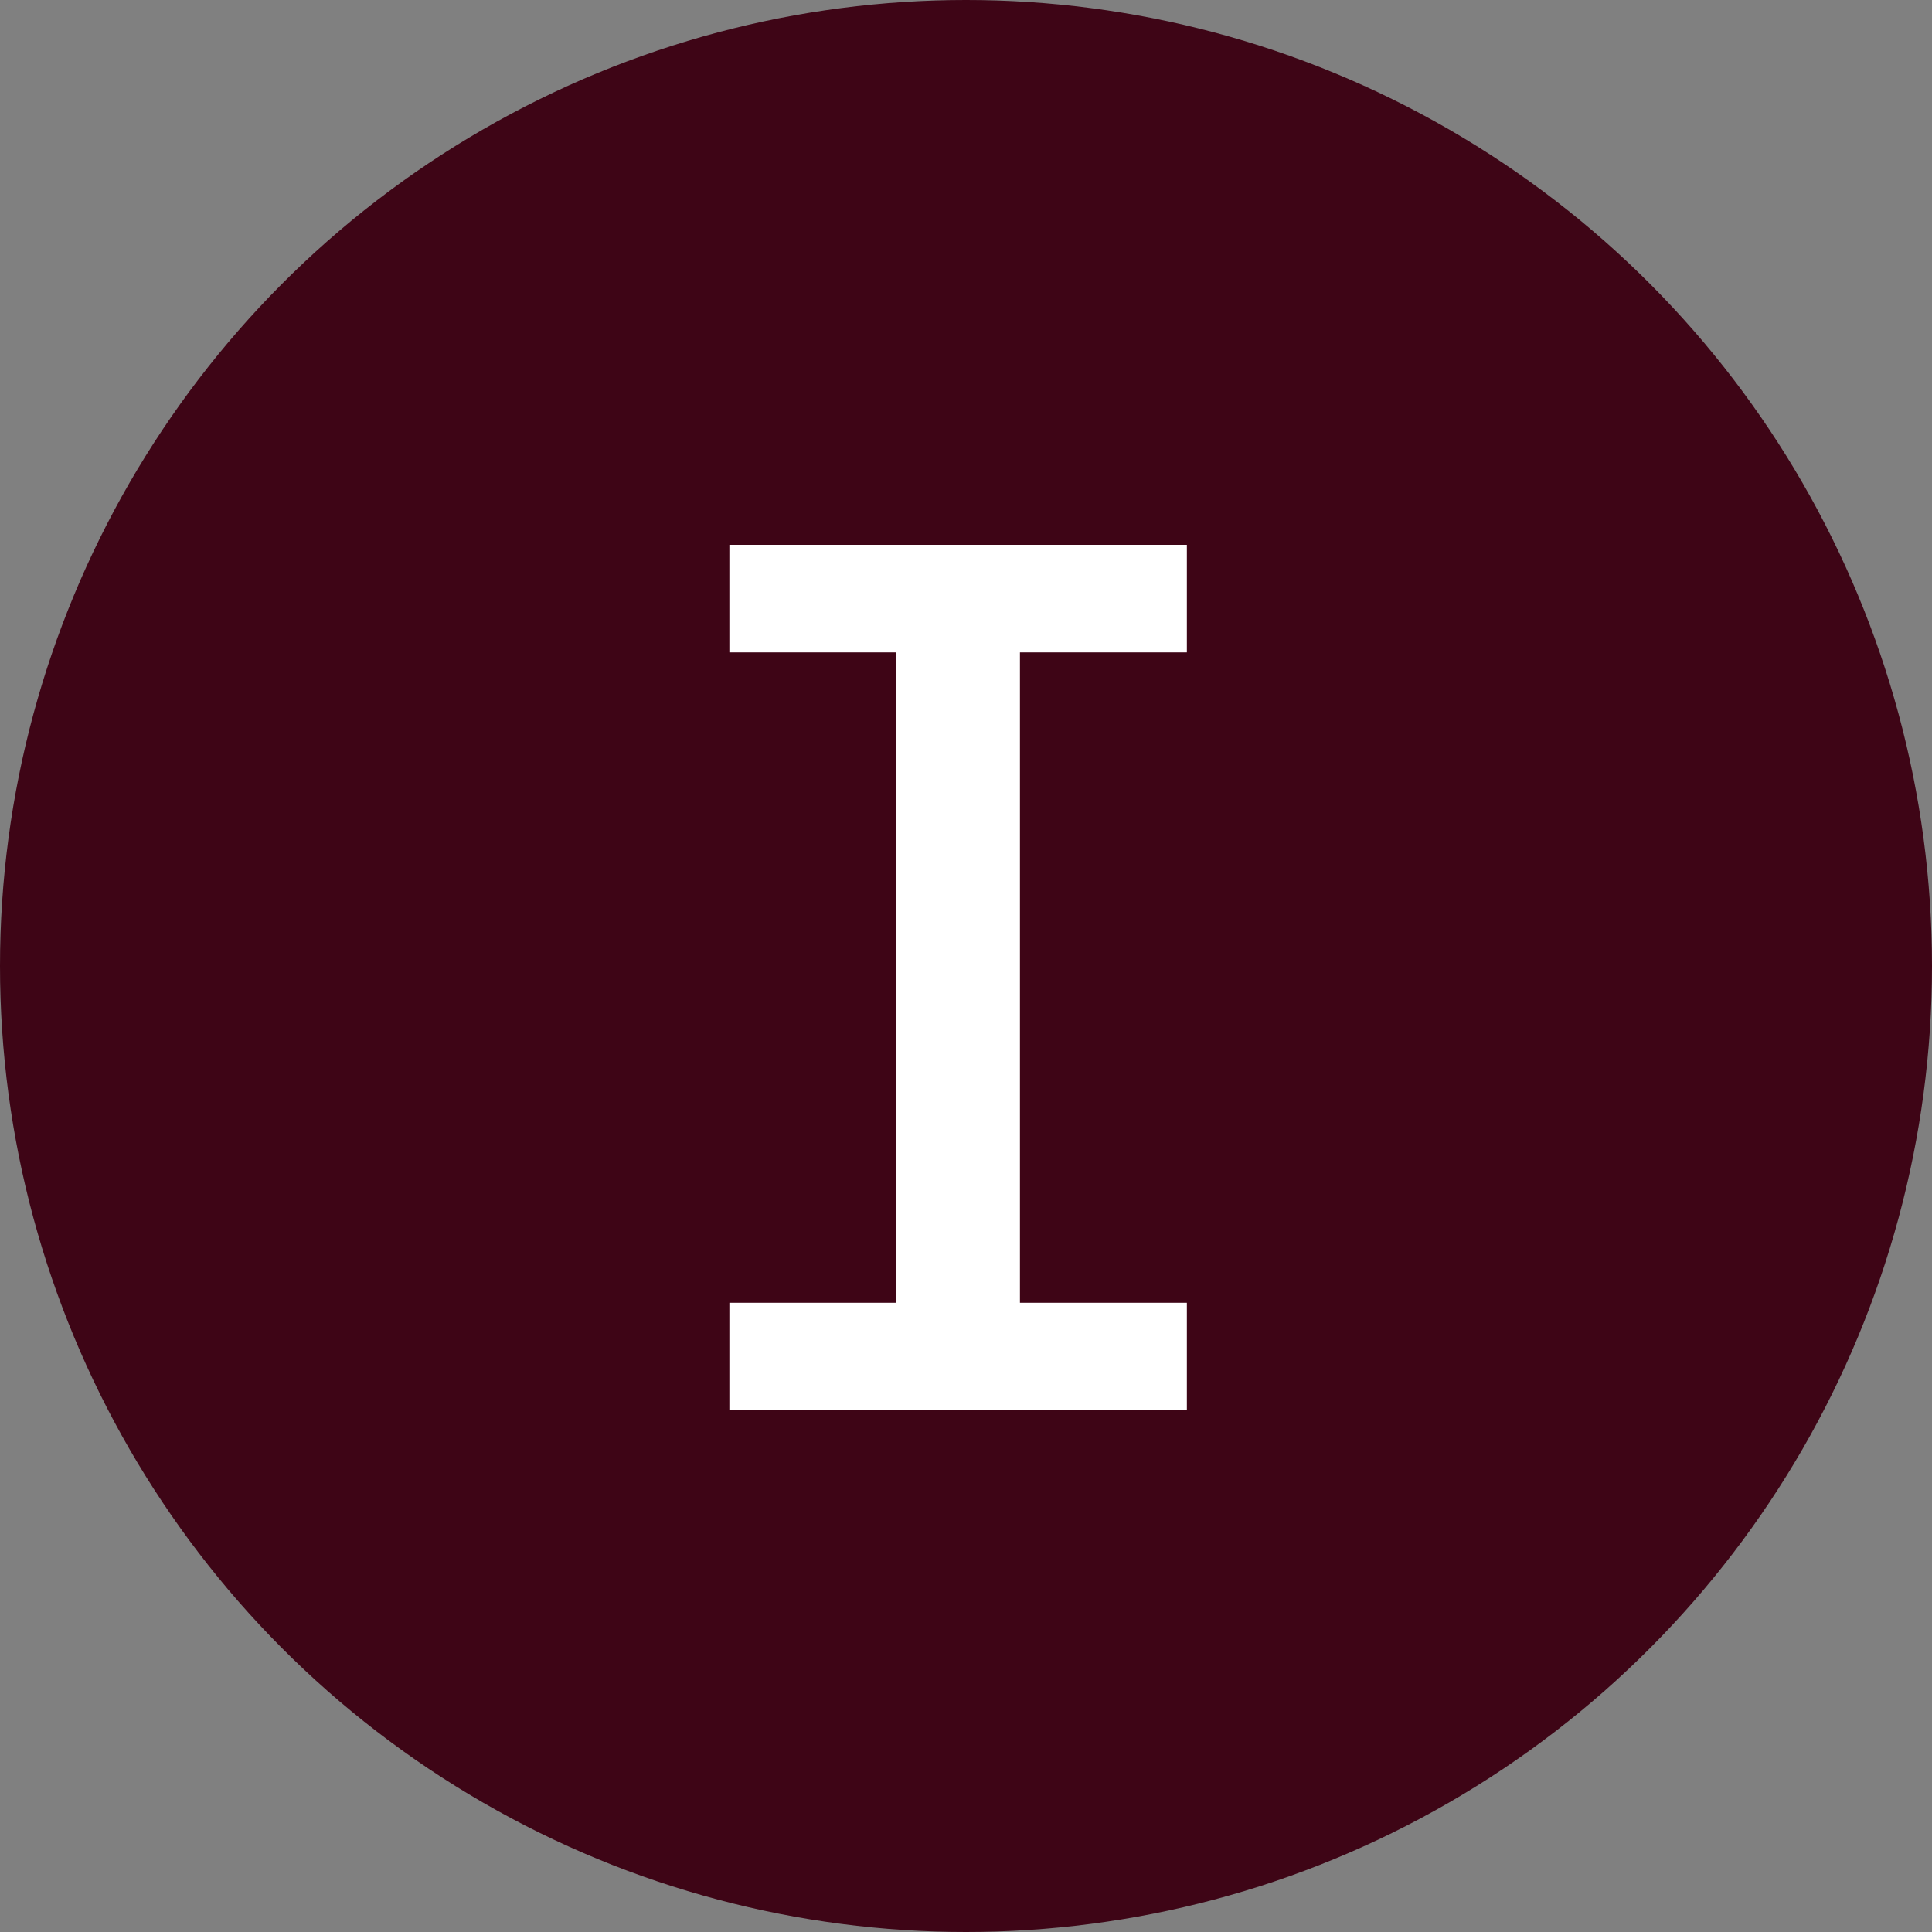
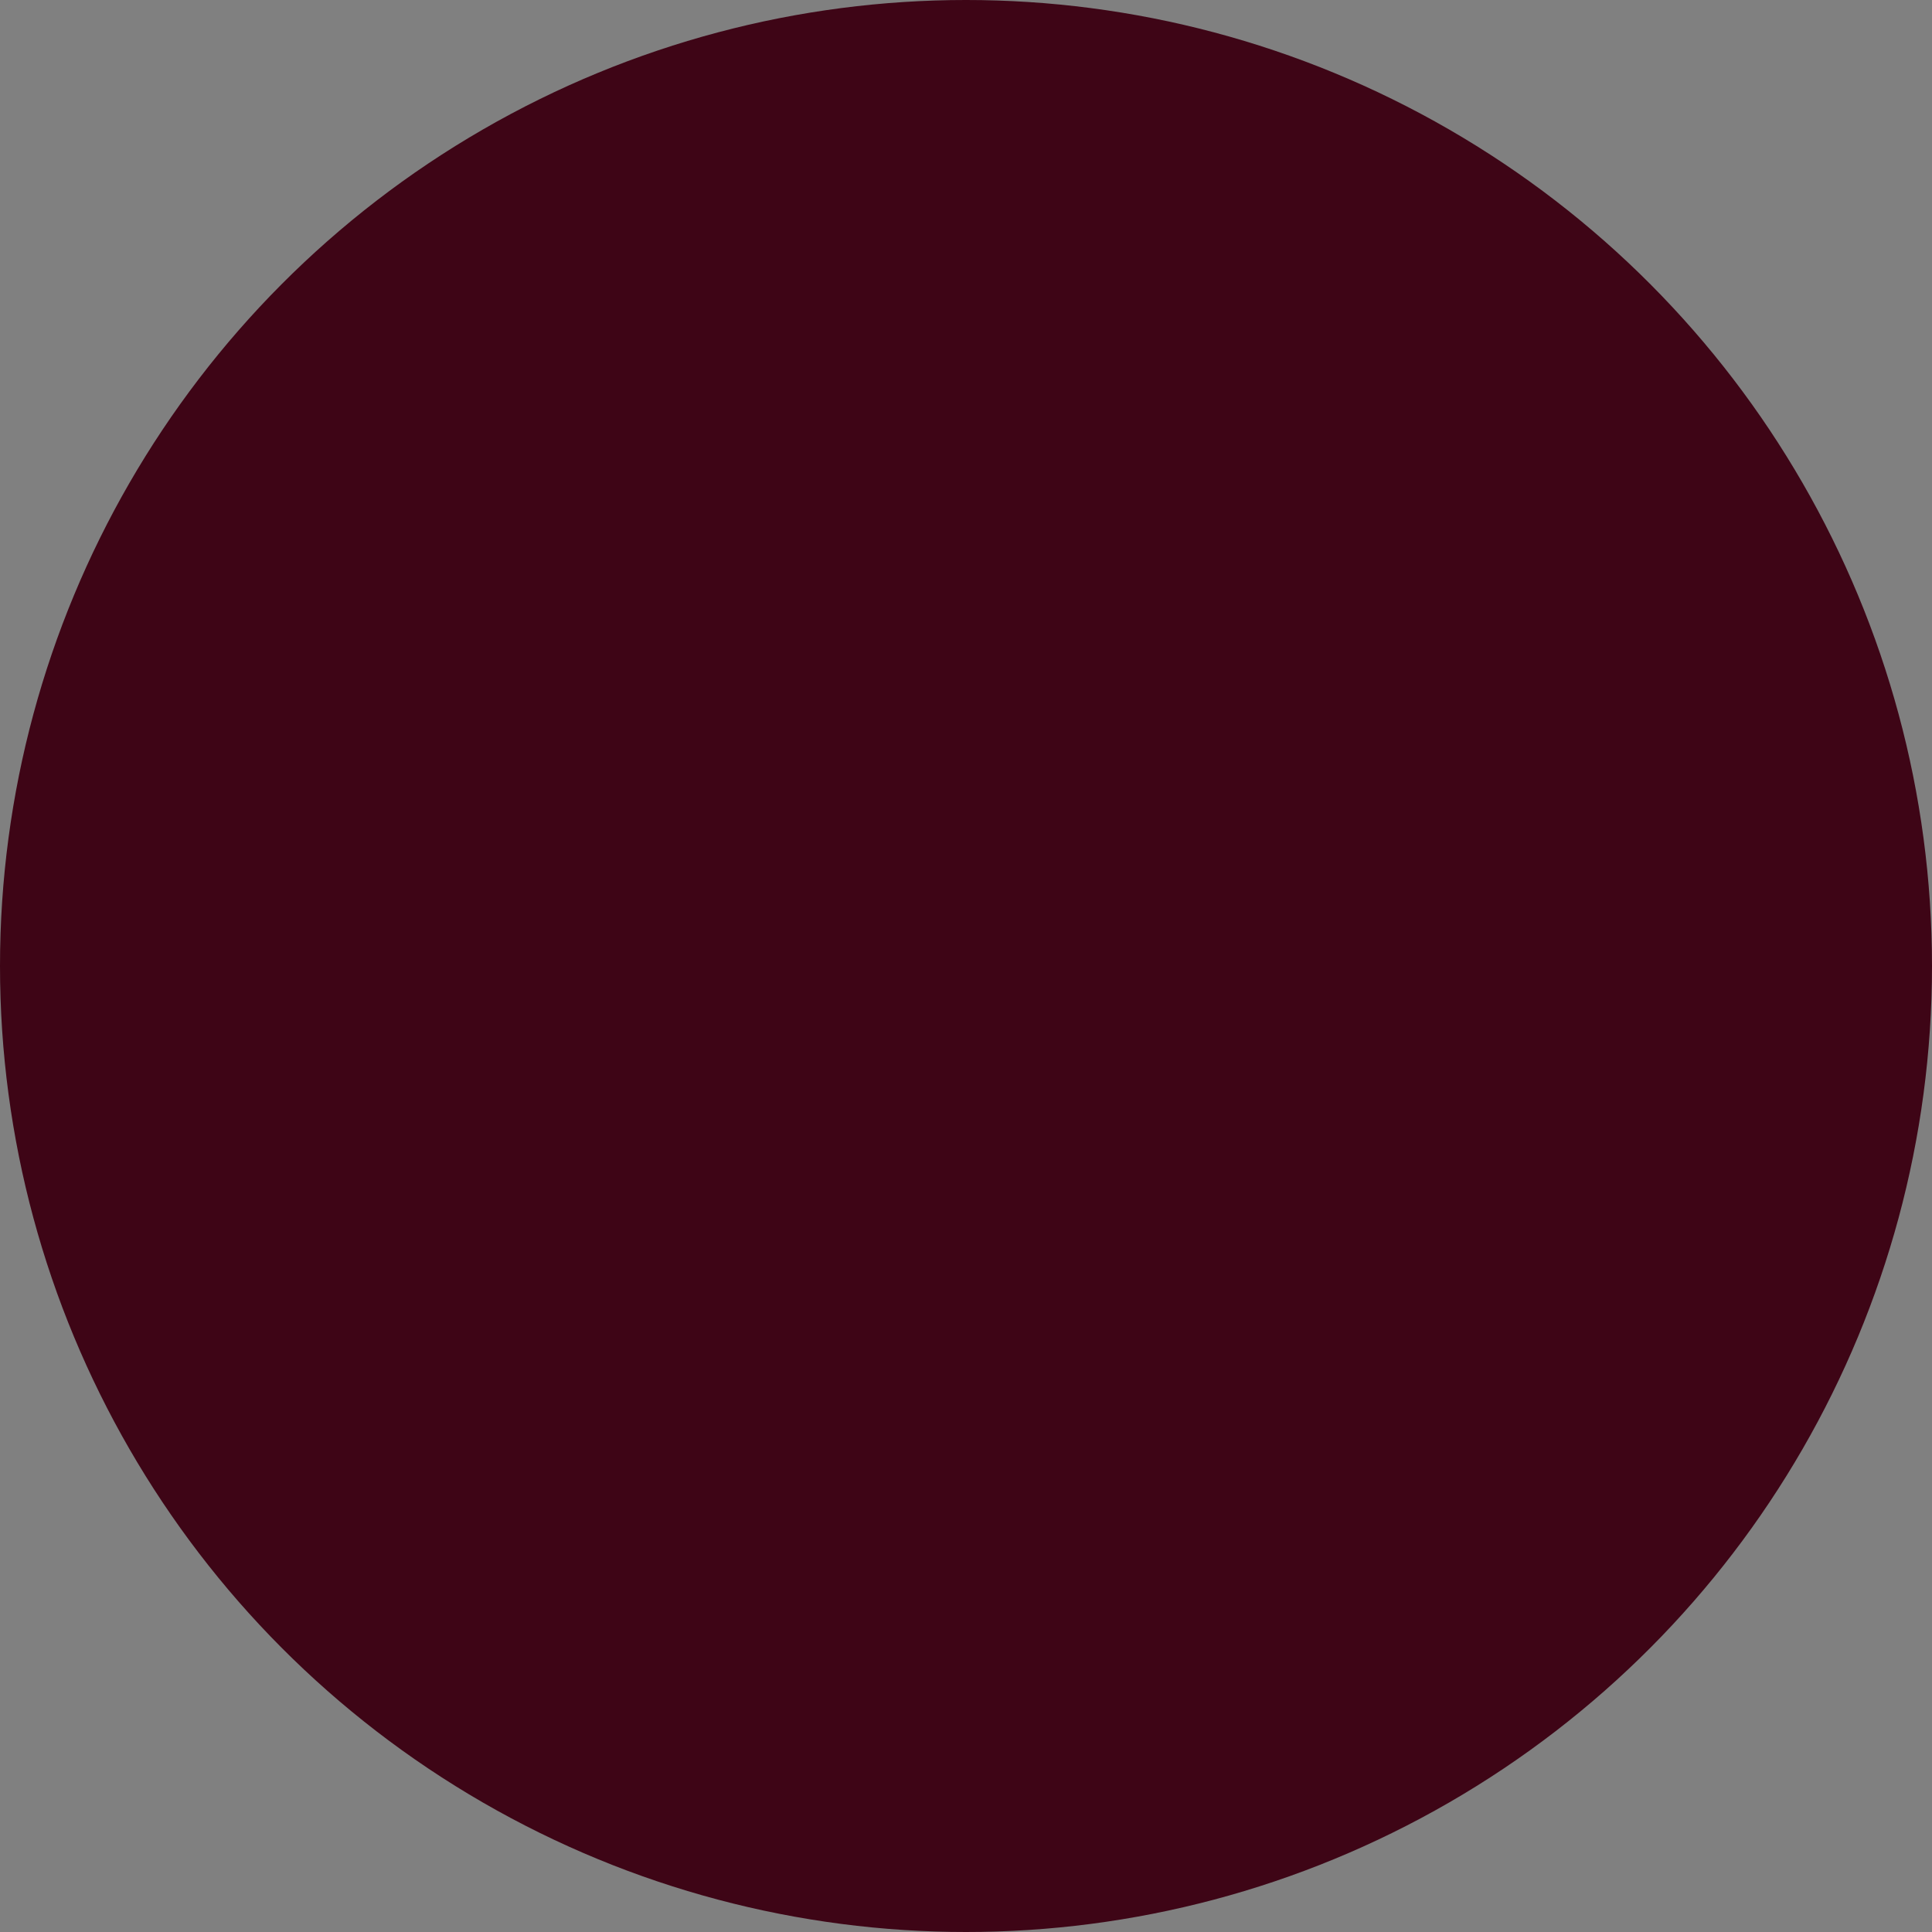
<svg xmlns="http://www.w3.org/2000/svg" width="100" height="100" viewBox="0 0 100 100" fill="none">
  <rect x="0" y="0" width="100" height="100" fill="#808080" stroke="none" />
  <circle cx="50" cy="50" r="50" fill="#3E0516" />
-   <path d="M52.792 33.768V67.432H61.432V73H37.752V67.432H46.392V33.768H37.752V28.2H61.432V33.768H52.792Z" fill="white" />
</svg>